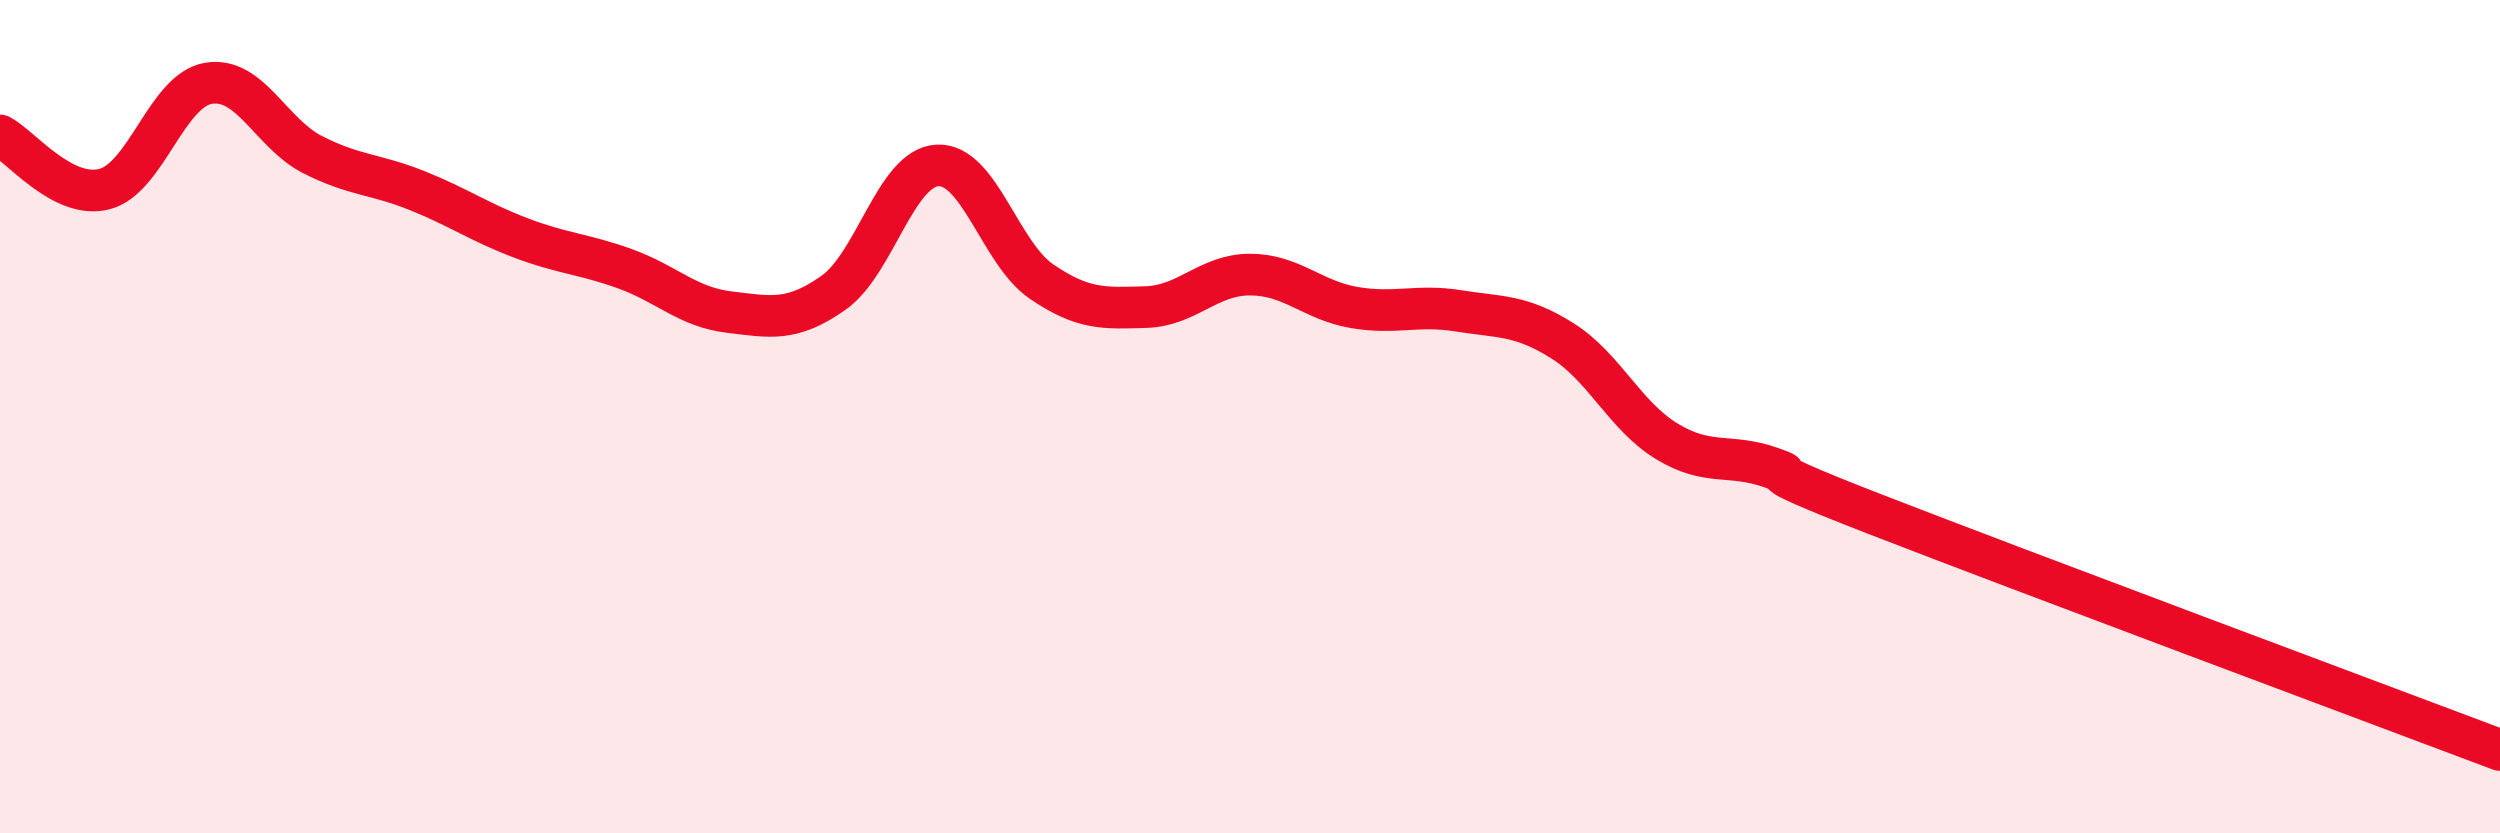
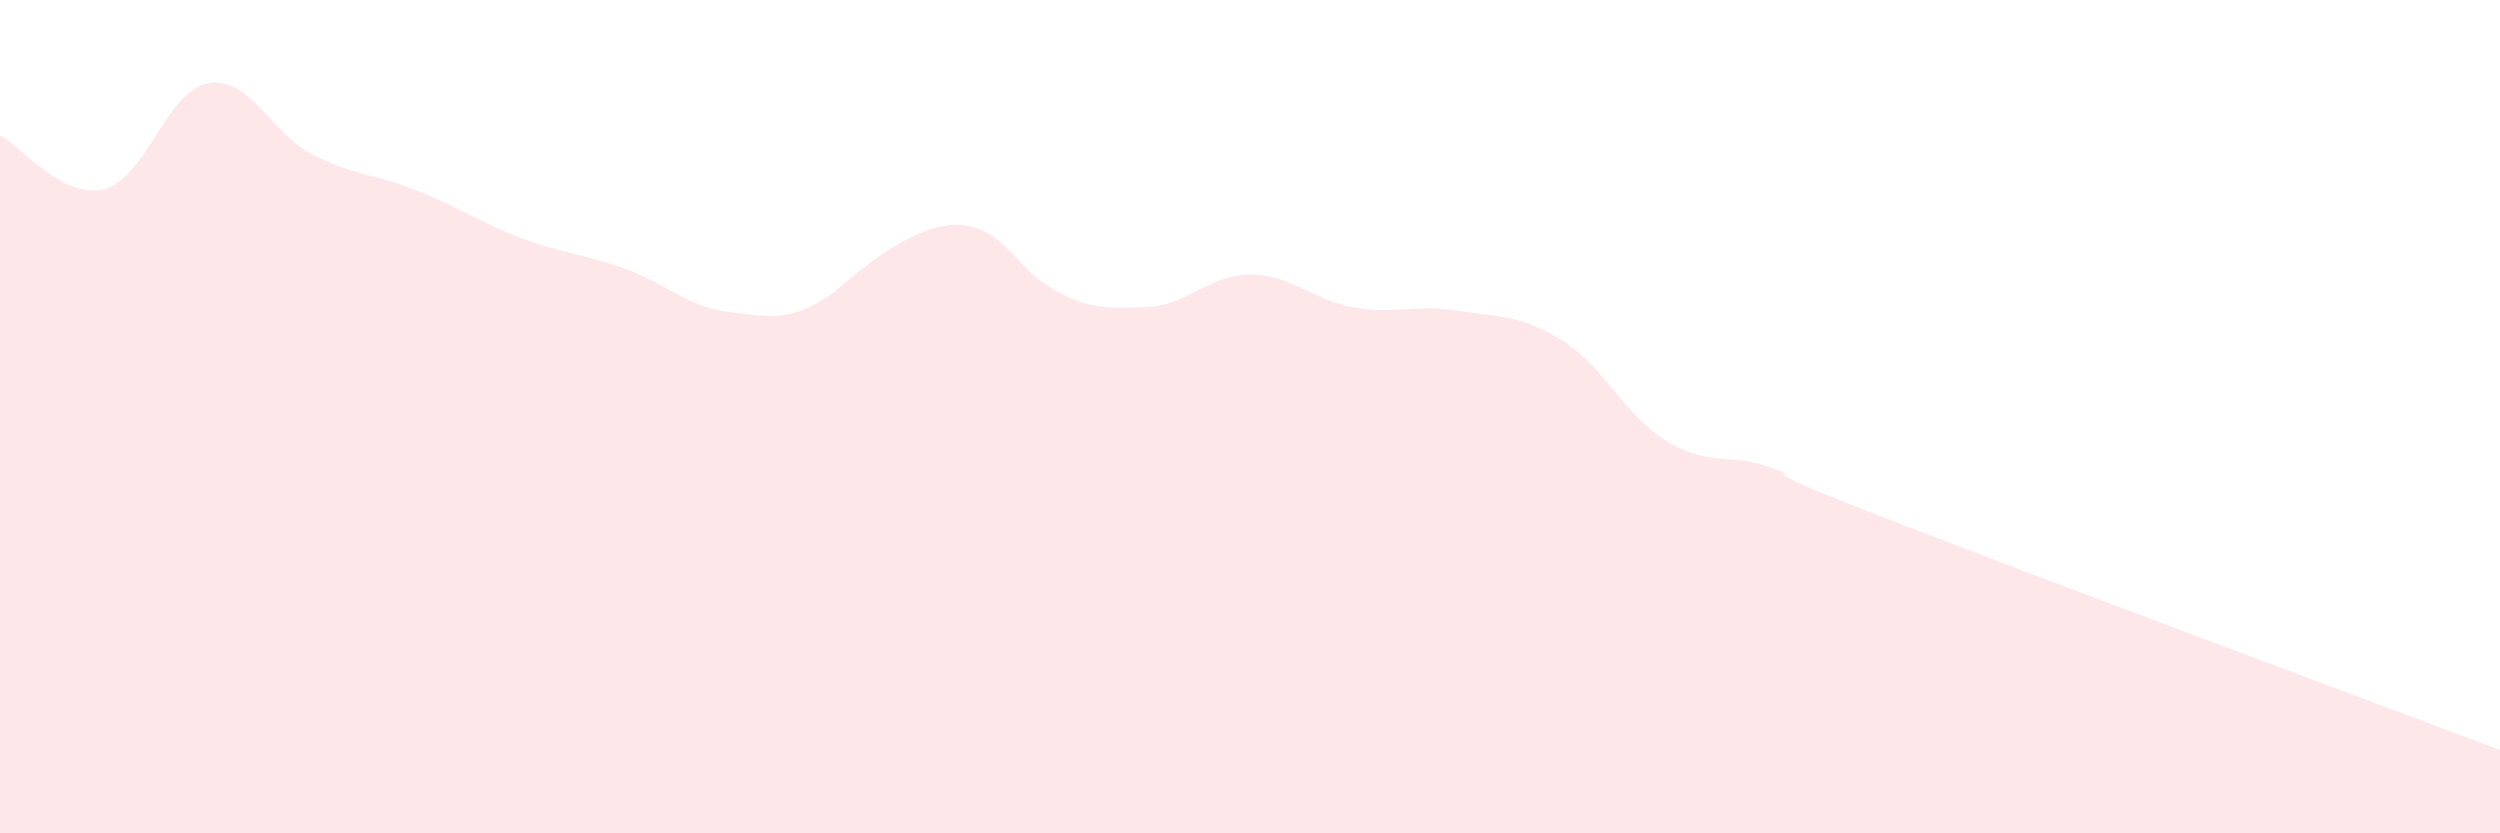
<svg xmlns="http://www.w3.org/2000/svg" width="60" height="20" viewBox="0 0 60 20">
-   <path d="M 0,3.25 C 0.5,3.51 1.5,4.79 2.5,4.54 C 3.5,4.29 4,2.17 5,2 C 6,1.83 6.5,3.2 7.5,3.71 C 8.5,4.22 9,4.17 10,4.57 C 11,4.97 11.5,5.33 12.5,5.71 C 13.5,6.09 14,6.09 15,6.45 C 16,6.81 16.5,7.37 17.5,7.49 C 18.5,7.61 19,7.73 20,7.03 C 21,6.33 21.5,4.02 22.5,3.97 C 23.5,3.92 24,6.08 25,6.76 C 26,7.44 26.5,7.4 27.5,7.37 C 28.5,7.34 29,6.59 30,6.59 C 31,6.59 31.5,7.21 32.5,7.38 C 33.5,7.55 34,7.3 35,7.46 C 36,7.62 36.5,7.55 37.5,8.18 C 38.5,8.81 39,9.98 40,10.59 C 41,11.2 41.5,10.87 42.5,11.22 C 43.5,11.57 41.5,10.98 45,12.34 C 48.5,13.7 57,16.87 60,18L60 20L0 20Z" fill="#EB0A25" opacity="0.1" stroke-linecap="round" stroke-linejoin="round" />
-   <path d="M 0,3.25 C 0.5,3.51 1.5,4.79 2.5,4.54 C 3.5,4.29 4,2.17 5,2 C 6,1.83 6.5,3.2 7.5,3.71 C 8.5,4.22 9,4.17 10,4.57 C 11,4.97 11.5,5.33 12.5,5.71 C 13.5,6.09 14,6.09 15,6.45 C 16,6.81 16.5,7.37 17.5,7.49 C 18.5,7.61 19,7.73 20,7.03 C 21,6.33 21.5,4.02 22.5,3.97 C 23.5,3.92 24,6.08 25,6.76 C 26,7.44 26.5,7.4 27.5,7.37 C 28.5,7.34 29,6.59 30,6.59 C 31,6.59 31.5,7.21 32.5,7.38 C 33.5,7.55 34,7.3 35,7.46 C 36,7.62 36.5,7.55 37.5,8.18 C 38.5,8.81 39,9.98 40,10.59 C 41,11.2 41.5,10.87 42.5,11.22 C 43.5,11.57 41.5,10.98 45,12.34 C 48.5,13.7 57,16.87 60,18" stroke="#EB0A25" stroke-width="1" fill="none" stroke-linecap="round" stroke-linejoin="round" />
+   <path d="M 0,3.25 C 0.5,3.51 1.5,4.79 2.5,4.54 C 3.5,4.29 4,2.17 5,2 C 6,1.83 6.5,3.2 7.5,3.71 C 8.5,4.22 9,4.17 10,4.57 C 11,4.97 11.5,5.33 12.5,5.71 C 13.5,6.09 14,6.09 15,6.45 C 16,6.81 16.5,7.37 17.5,7.49 C 18.5,7.61 19,7.73 20,7.03 C 23.5,3.92 24,6.08 25,6.76 C 26,7.44 26.5,7.4 27.5,7.37 C 28.5,7.34 29,6.59 30,6.59 C 31,6.59 31.5,7.21 32.5,7.38 C 33.5,7.55 34,7.3 35,7.46 C 36,7.62 36.5,7.55 37.5,8.18 C 38.5,8.81 39,9.98 40,10.59 C 41,11.2 41.5,10.87 42.5,11.22 C 43.5,11.57 41.5,10.98 45,12.34 C 48.5,13.7 57,16.87 60,18L60 20L0 20Z" fill="#EB0A25" opacity="0.1" stroke-linecap="round" stroke-linejoin="round" />
</svg>